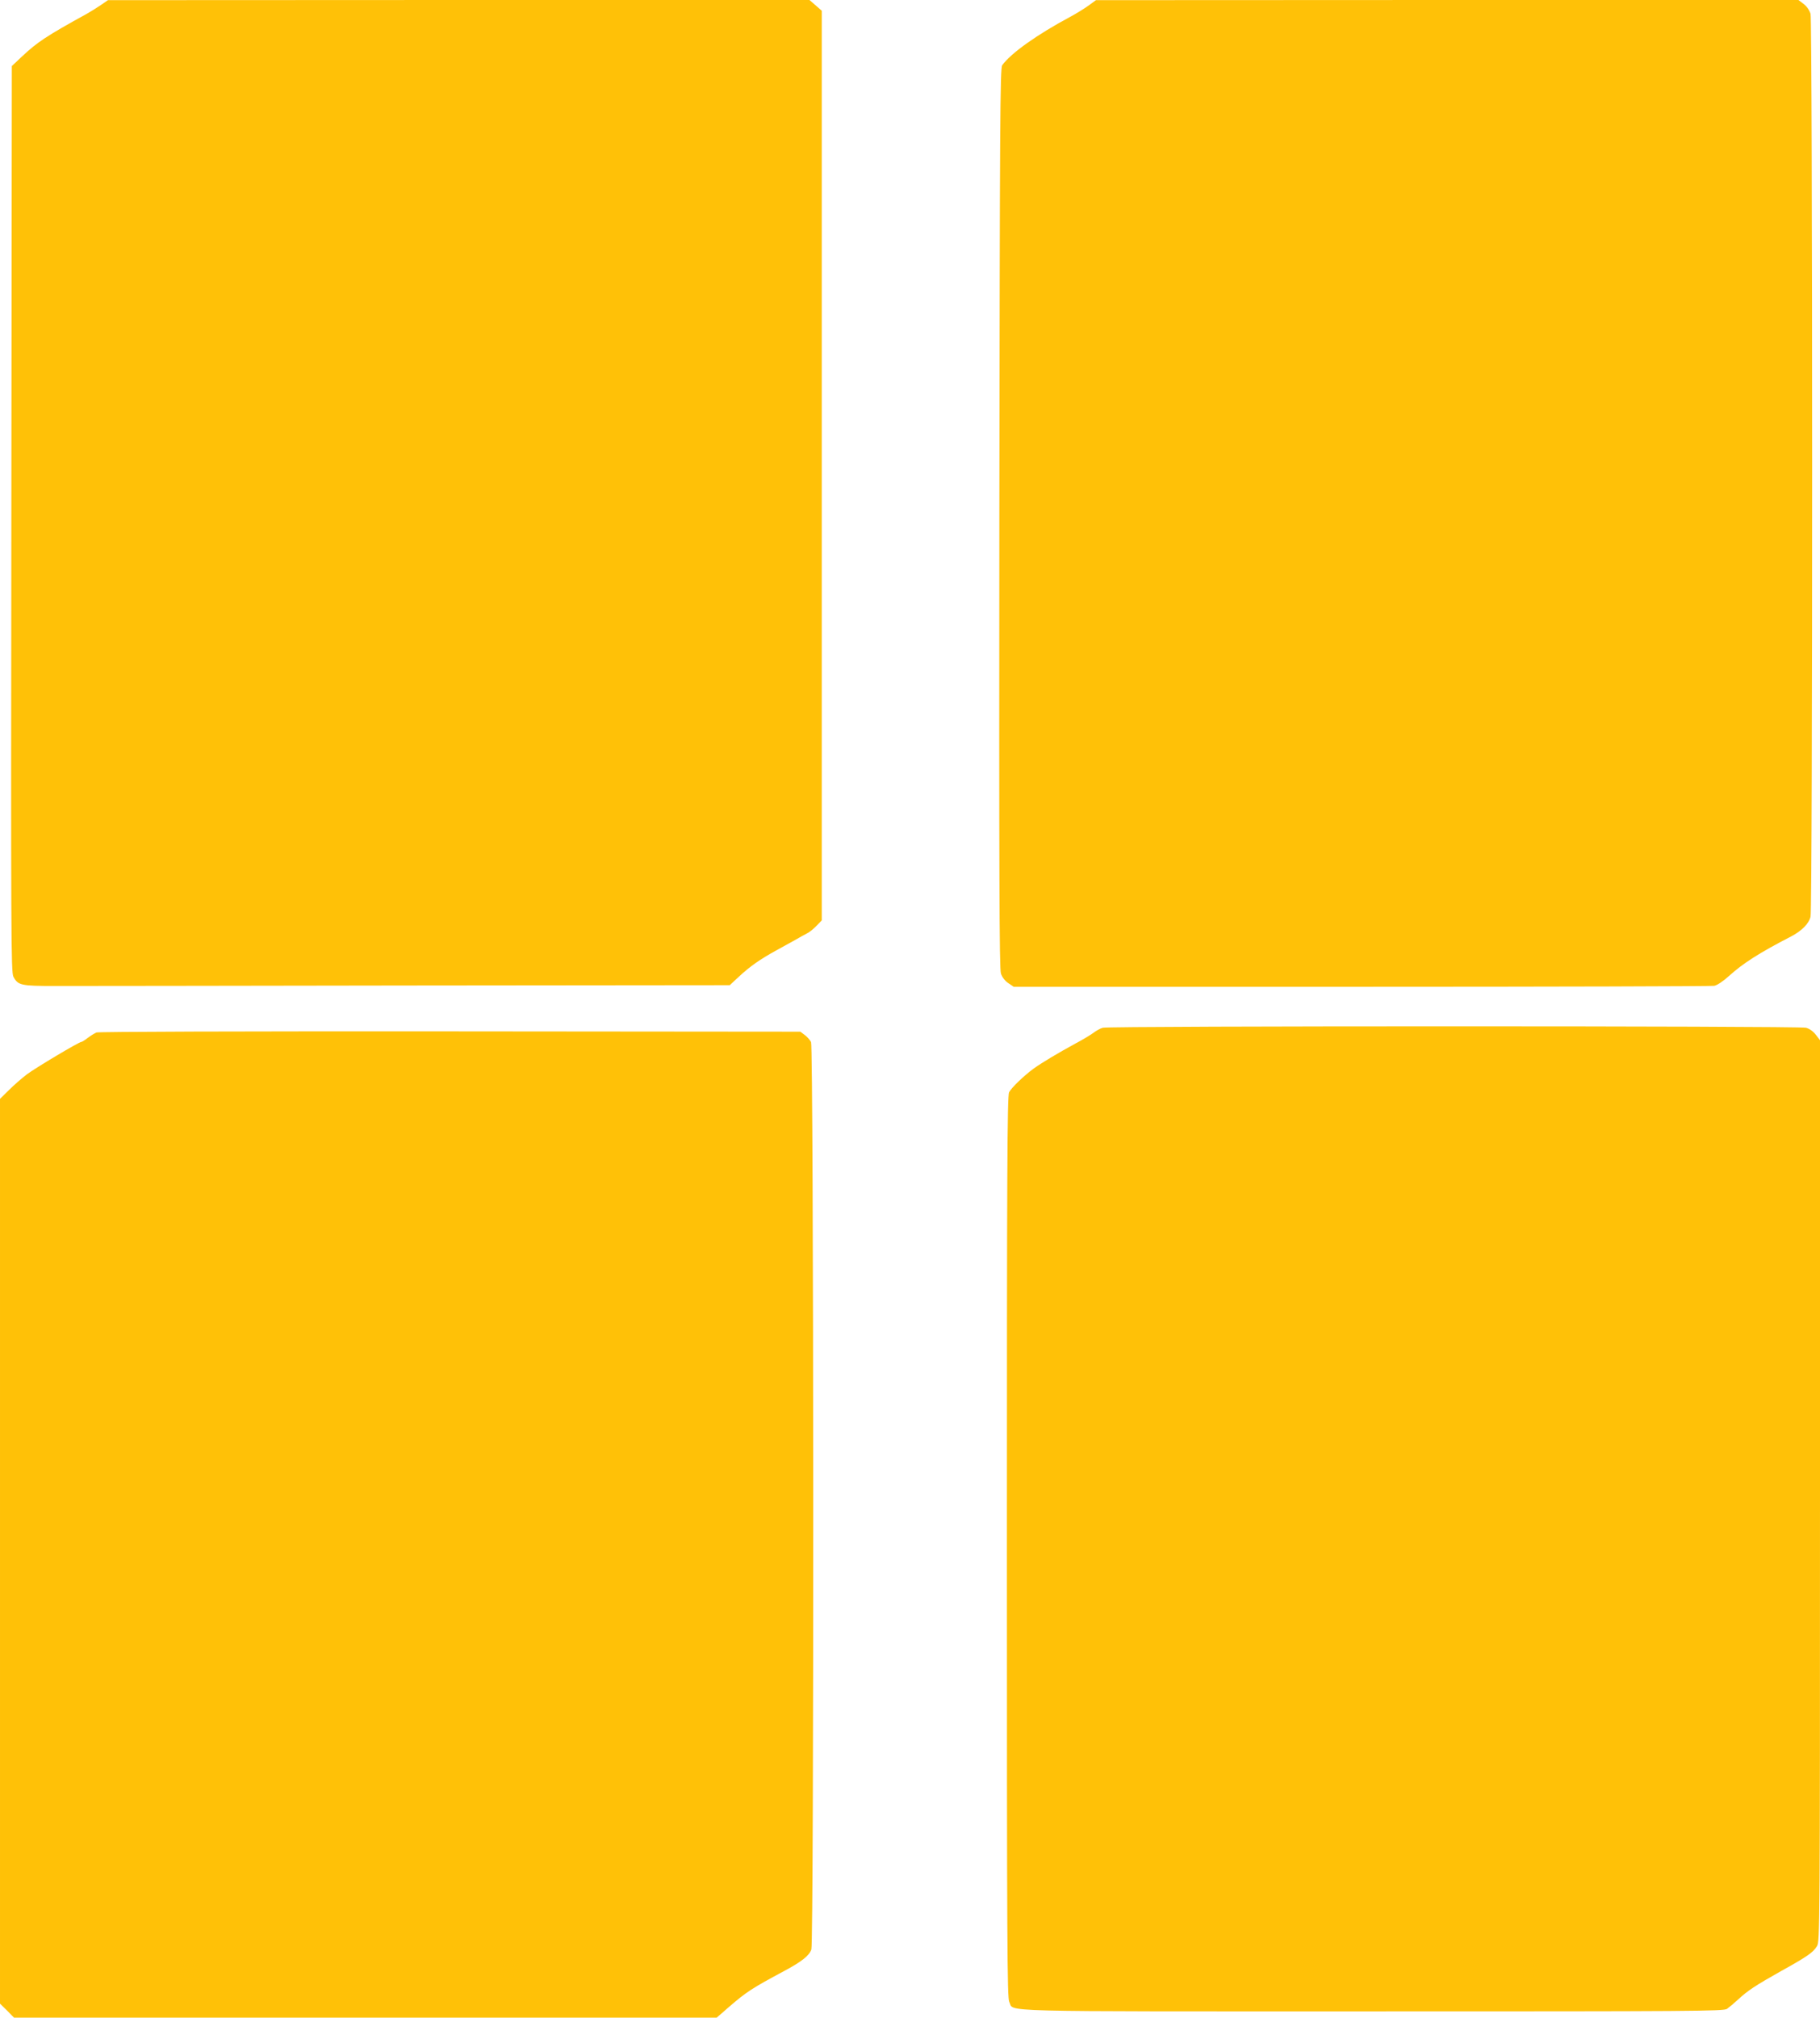
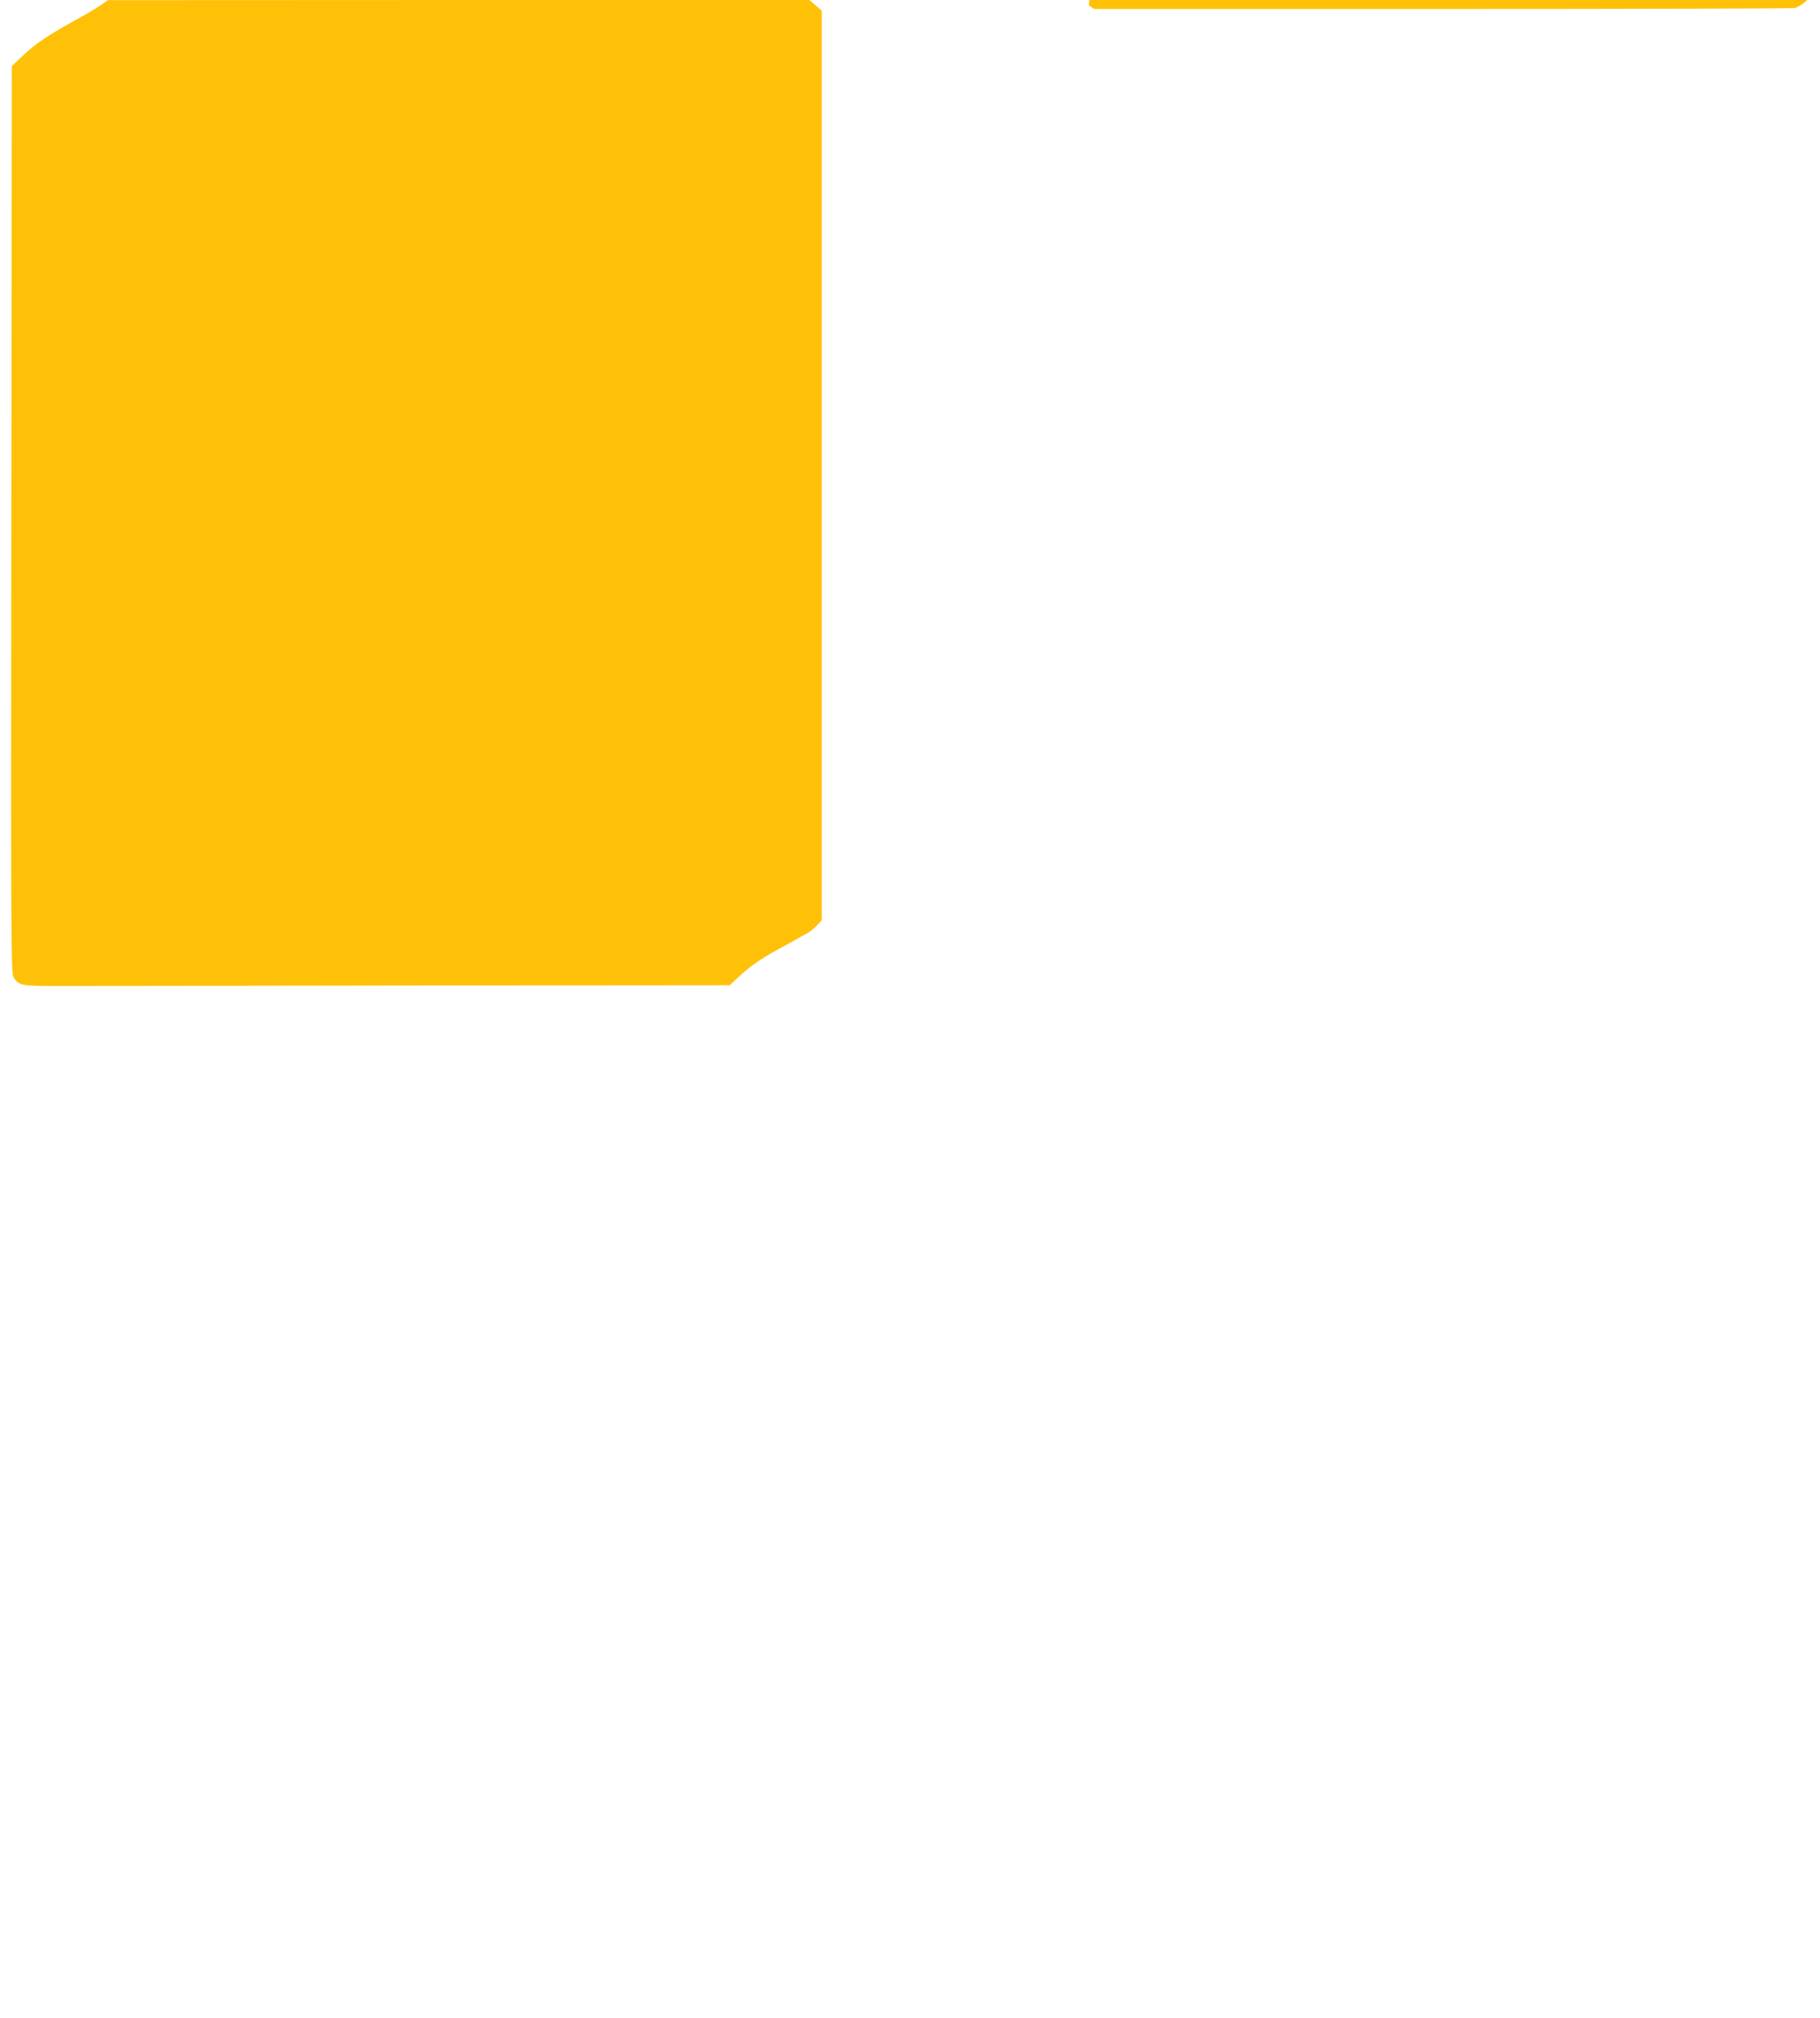
<svg xmlns="http://www.w3.org/2000/svg" version="1.0" width="1155pt" height="1280pt" viewBox="0 0 1155 1280" preserveAspectRatio="xMidYMid meet">
  <g transform="translate(0,1280) scale(0.1,-0.1)" fill="#ffc107" stroke="none">
    <path d="M640 12768 c-25 -17 -65 -42 -90 -56 -258 -142 -314 -180 -409 -269 l-66 -62 -3 -2873 c-3 -2645 -2 -2875 13 -2904 29 -55 48 -59 264 -59 108 0 1115 1 2239 3 l2043 2 57 53 c71 66 135 111 237 167 44 24 100 55 125 69 25 15 57 32 72 40 15 7 42 29 60 48 l33 34 0 2886 0 2885 -39 34 -39 34 -2226 0 -2226 -1 -45 -31z" />
-     <path d="M6910 12766 c-25 -18 -76 -50 -115 -71 -215 -115 -379 -232 -435 -309 -13 -19 -15 -356 -18 -2873 -2 -2268 0 -2859 10 -2889 8 -24 26 -47 47 -61 l34 -23 2207 0 c1214 0 2222 3 2239 6 19 4 58 30 94 63 90 81 190 145 393 250 69 36 114 82 124 126 14 58 13 5679 0 5727 -7 23 -24 48 -44 63 l-33 25 -2229 0 -2229 -1 -45 -33z" />
-     <path d="M6998 6280 c-15 -4 -42 -19 -60 -33 -18 -13 -69 -44 -113 -67 -112 -61 -212 -121 -264 -158 -63 -46 -142 -122 -157 -151 -12 -22 -14 -517 -14 -2884 0 -2535 2 -2861 15 -2887 33 -65 -147 -60 2302 -60 2052 0 2231 1 2253 16 14 10 45 36 70 59 61 57 112 90 270 179 168 93 207 120 231 160 18 30 19 99 19 2889 l0 2858 -26 34 c-16 21 -40 39 -63 45 -44 12 -4422 12 -4463 0z" />
-     <path d="M612 6250 c-13 -6 -38 -21 -56 -35 -18 -14 -36 -25 -40 -25 -15 0 -293 -166 -346 -206 -30 -23 -81 -67 -112 -98 l-58 -57 0 -2870 0 -2870 45 -44 44 -45 2230 0 2229 0 78 68 c113 97 143 117 354 230 108 58 156 96 169 135 17 47 15 5724 -2 5756 -6 13 -25 34 -40 45 l-28 21 -2222 2 c-1344 1 -2231 -2 -2245 -7z" />
+     <path d="M6910 12766 l34 -23 2207 0 c1214 0 2222 3 2239 6 19 4 58 30 94 63 90 81 190 145 393 250 69 36 114 82 124 126 14 58 13 5679 0 5727 -7 23 -24 48 -44 63 l-33 25 -2229 0 -2229 -1 -45 -33z" />
  </g>
</svg>